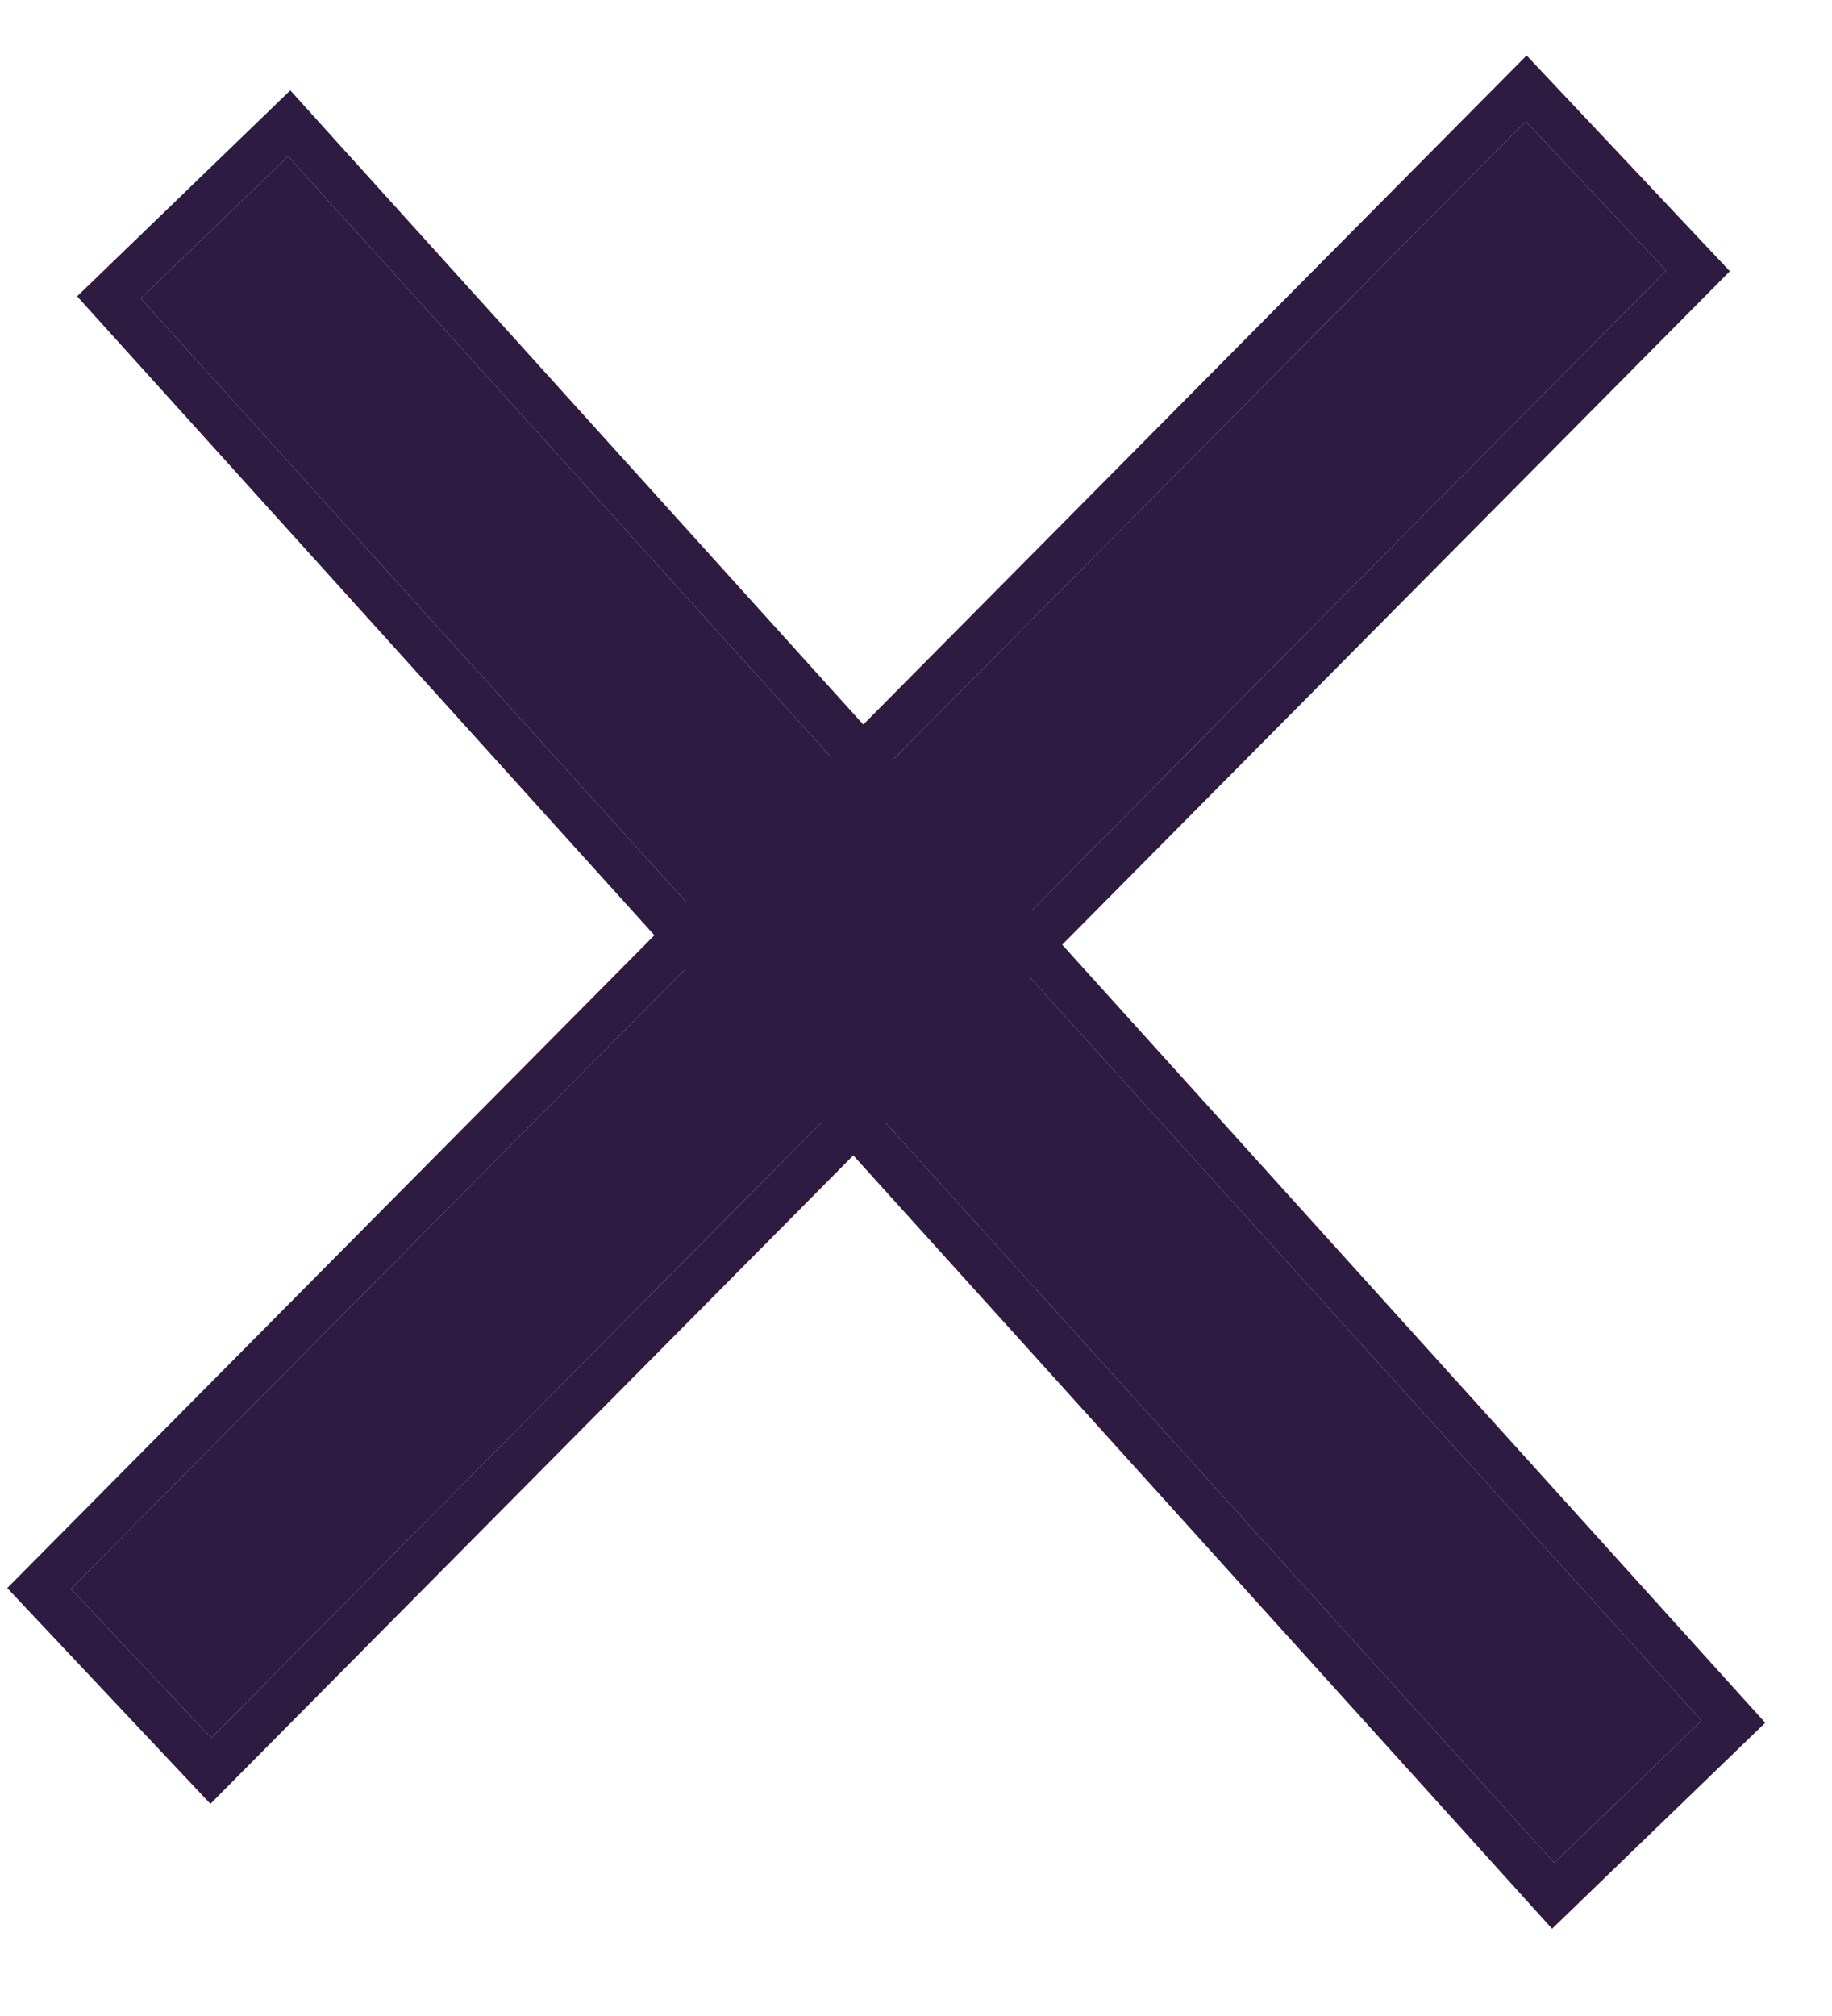
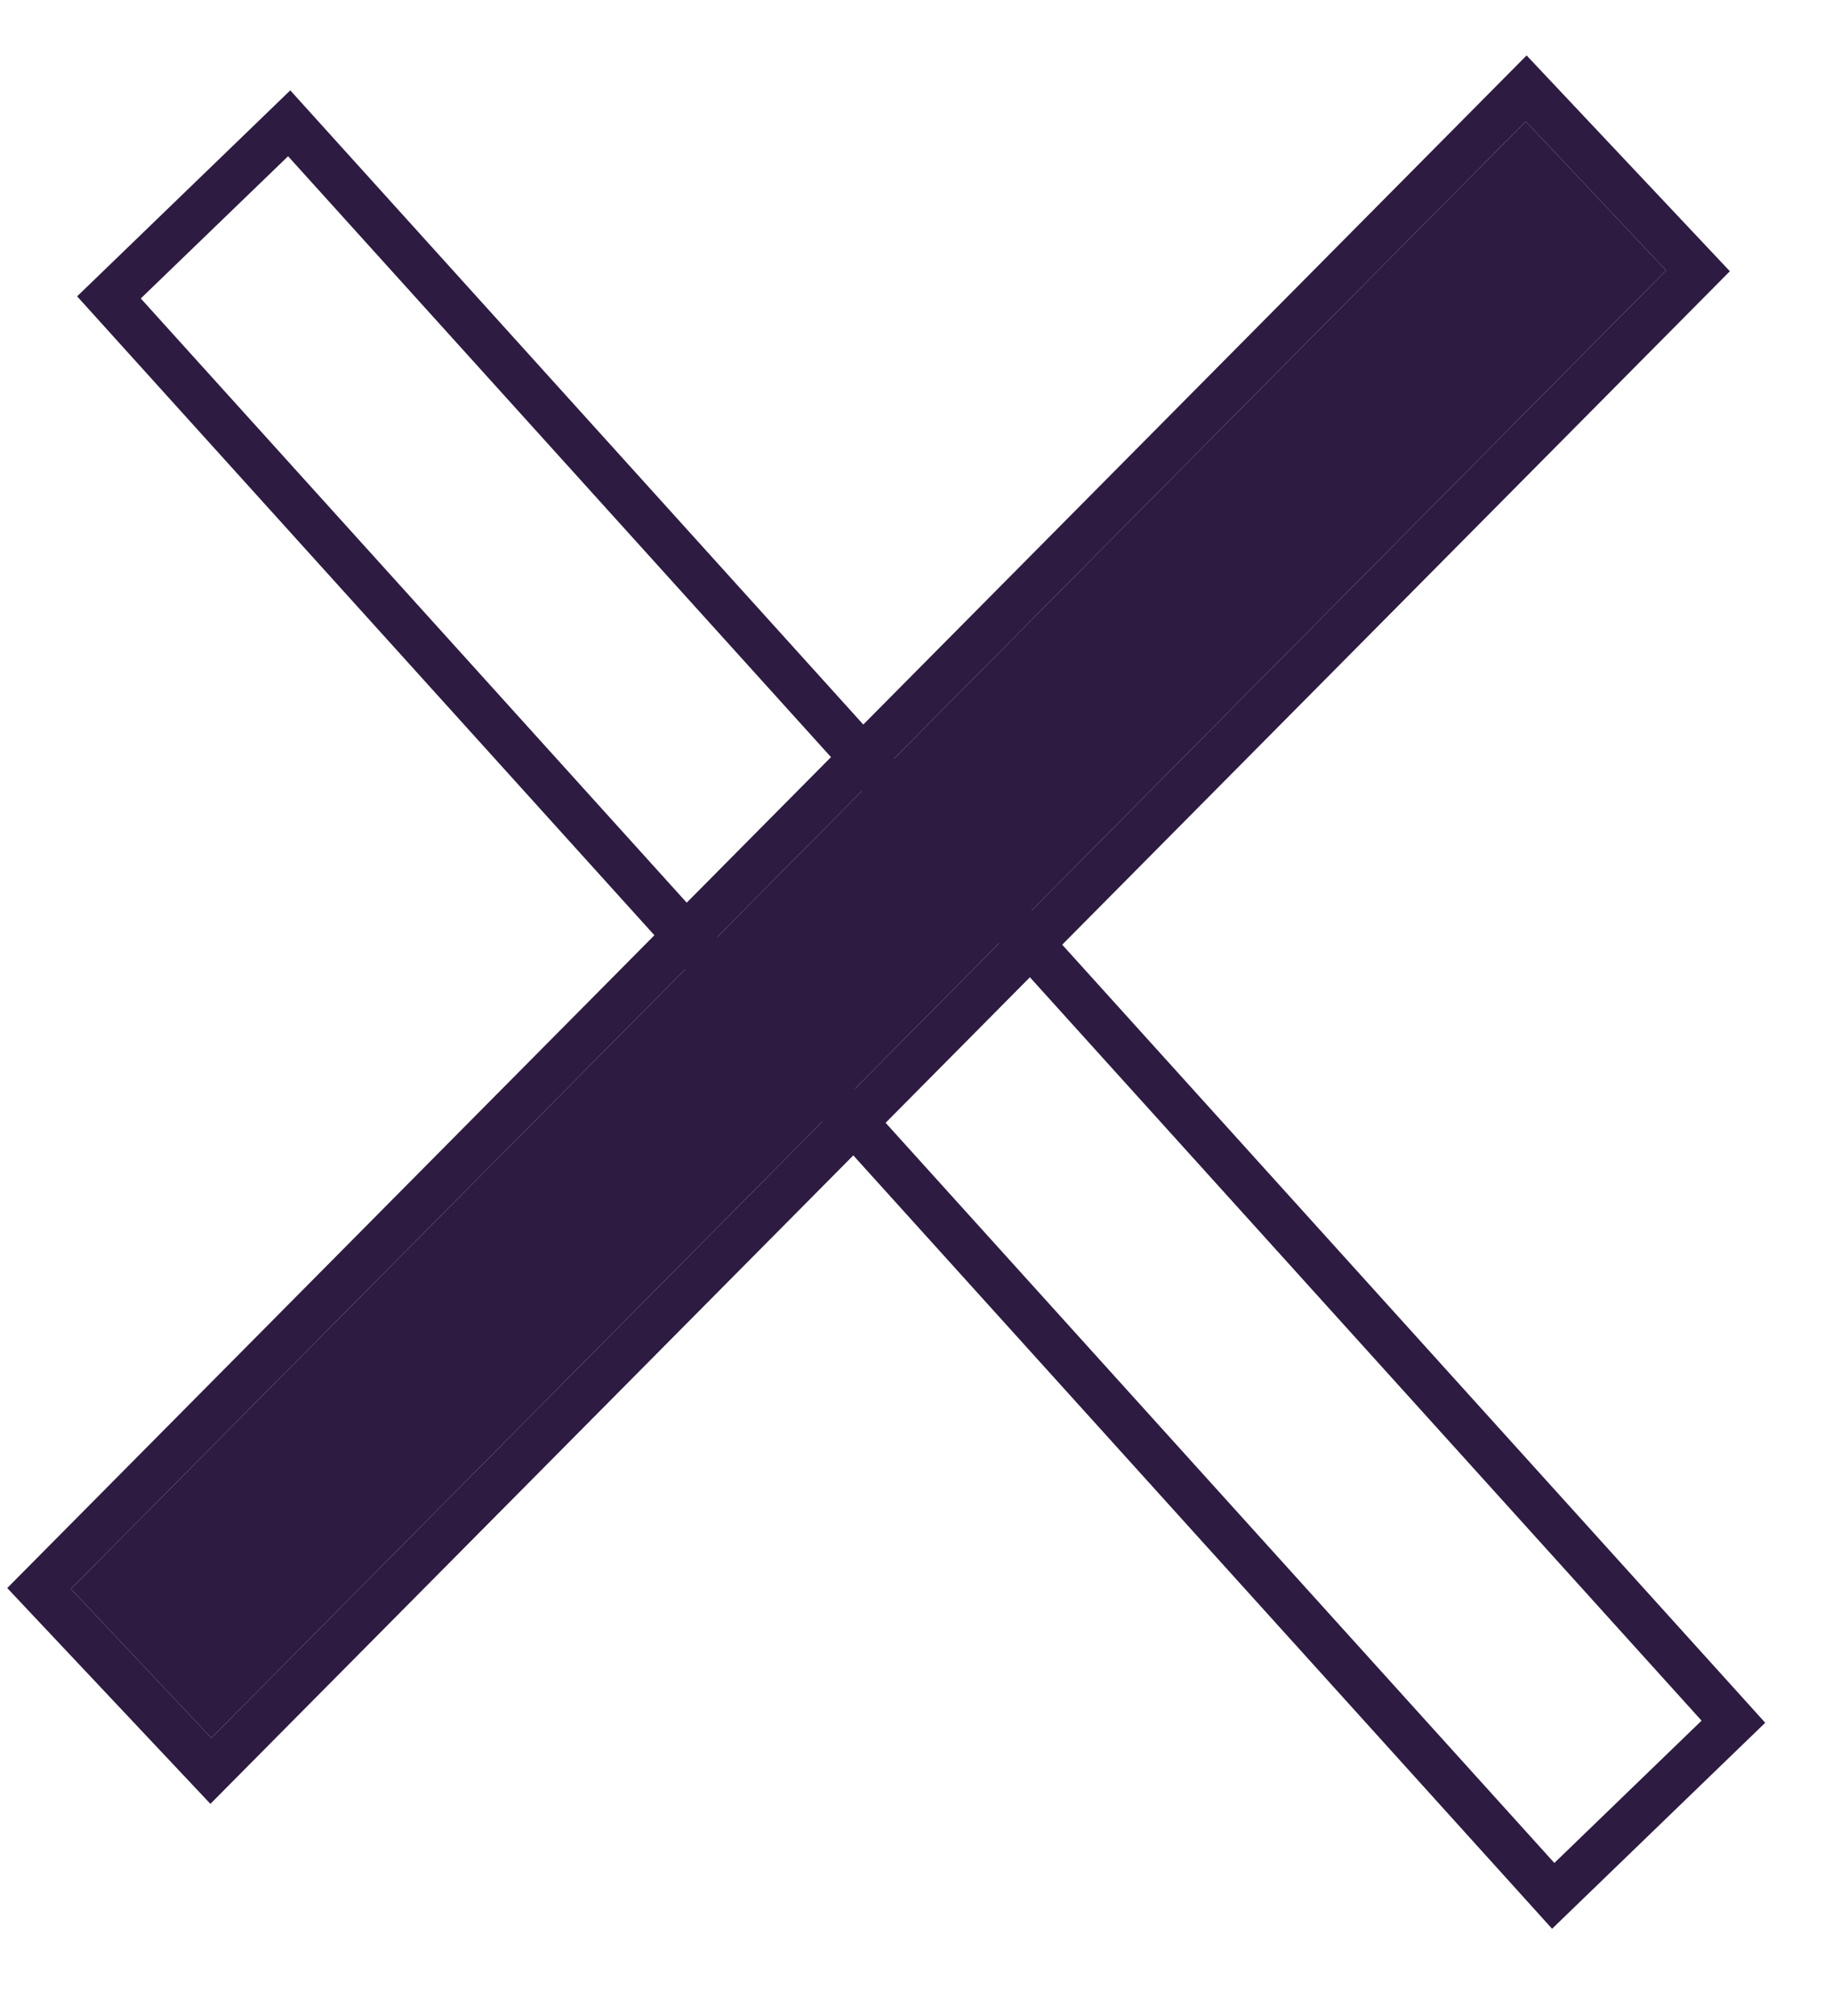
<svg xmlns="http://www.w3.org/2000/svg" width="20" height="22" viewBox="0 0 20 22" fill="none">
-   <path d="M3.145 1.705L18.576 18.777L16.969 20.33L1.537 3.257L3.145 1.705Z" fill="#2D1B42" />
  <path fill-rule="evenodd" clip-rule="evenodd" d="M3.169 0.986L19.271 18.8L16.944 21.048L0.842 3.234L3.169 0.986ZM3.145 1.705L1.537 3.257L16.969 20.33L18.576 18.777L3.145 1.705Z" fill="#2D1B42" />
  <path d="M0.774 17.339L16.657 1.325L18.189 2.951L2.307 18.966L0.774 17.339Z" fill="#2D1B42" />
  <path fill-rule="evenodd" clip-rule="evenodd" d="M0.079 17.33L16.666 0.605L18.885 2.96L2.297 19.685L0.079 17.33ZM0.774 17.339L16.657 1.325L18.189 2.951L2.307 18.966L0.774 17.339Z" fill="#2D1B42" />
</svg>